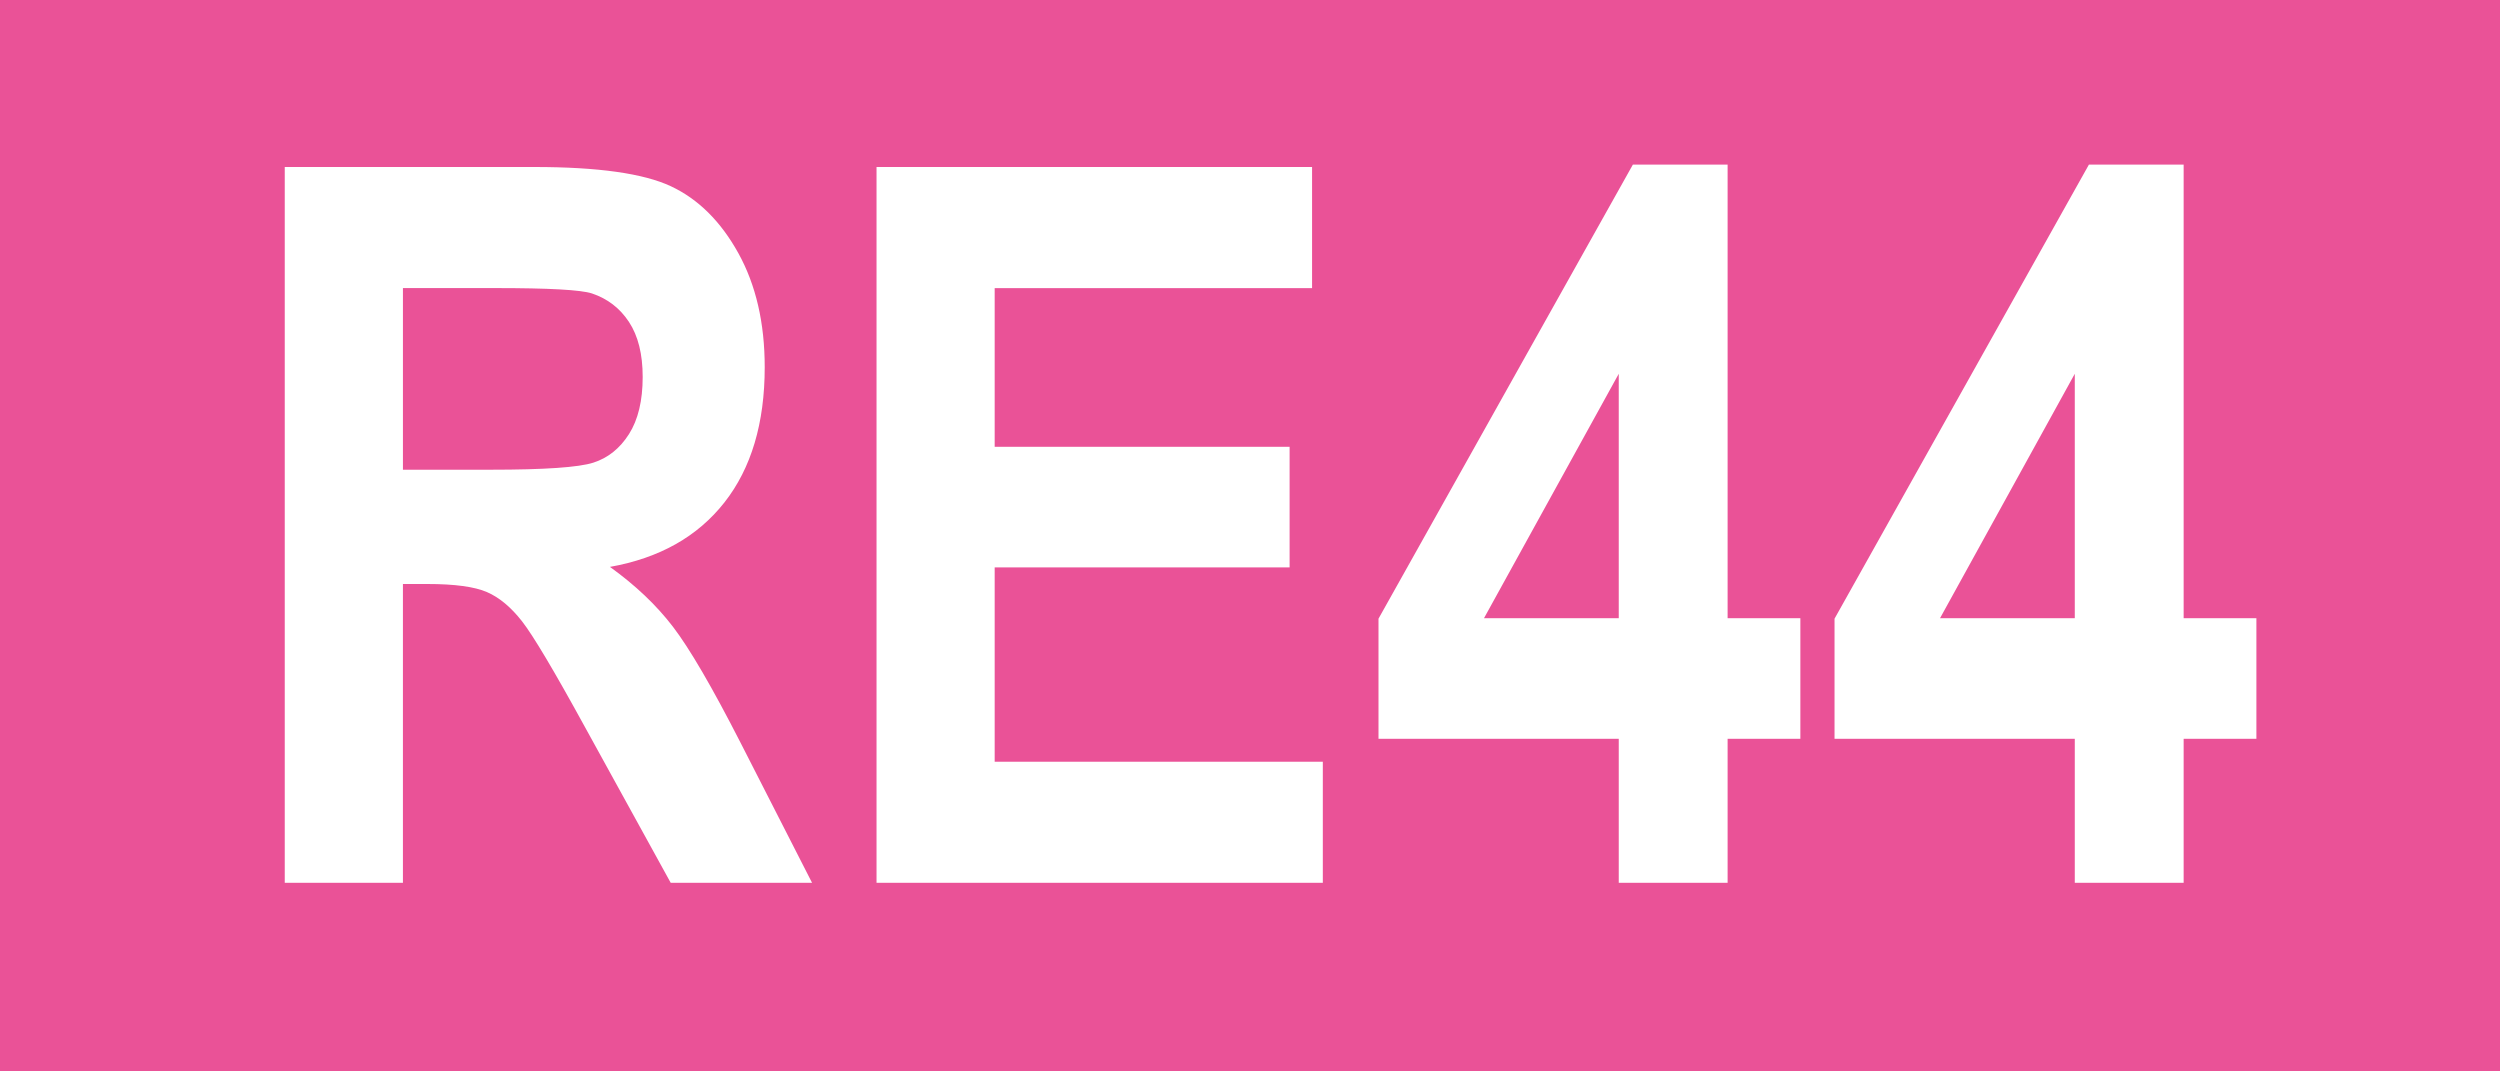
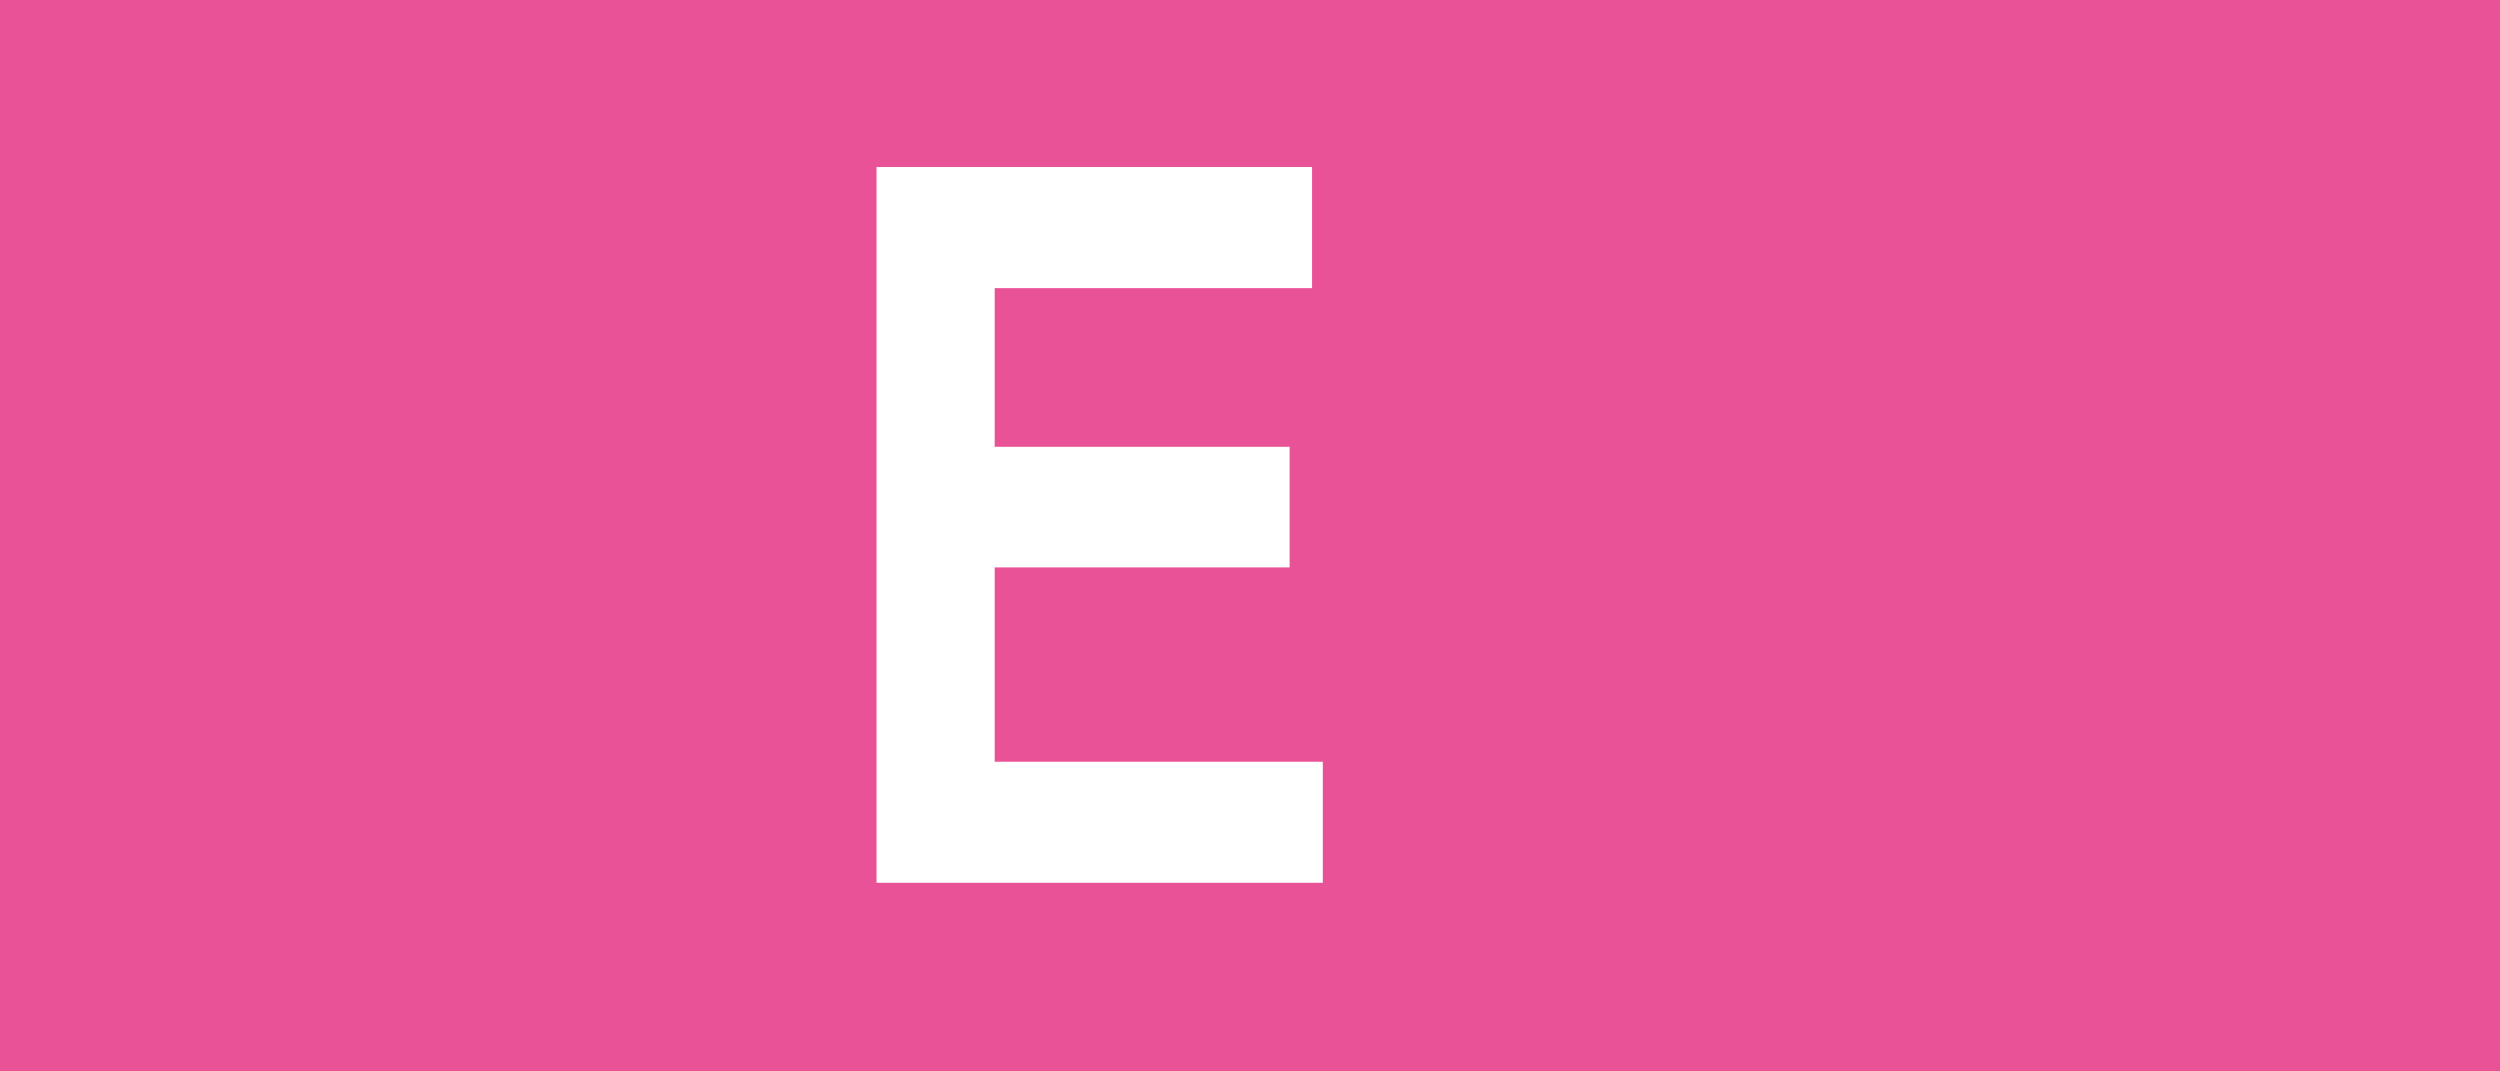
<svg xmlns="http://www.w3.org/2000/svg" version="1.1" id="Ebene_1" x="0px" y="0px" width="70px" height="30px" viewBox="0 0 70 30" enable-background="new 0 0 70 30" xml:space="preserve">
  <rect fill="#EA5297" width="70" height="30" />
  <g>
-     <path fill="#FFFFFF" d="M7.973,24.719V4.676h6.986c1.786,0,3.062,0.18,3.828,0.54s1.395,0.984,1.887,1.873s0.738,1.953,0.738,3.192   c0,1.567-0.376,2.83-1.128,3.787s-1.82,1.559-3.206,1.805c0.711,0.511,1.299,1.068,1.764,1.675s1.099,1.693,1.9,3.261l1.996,3.91   H18.78l-2.401-4.361c-0.864-1.577-1.451-2.563-1.761-2.96s-0.638-0.67-0.984-0.82s-0.902-0.226-1.668-0.226h-0.684v8.367H7.973z    M11.282,13.152h2.461c1.504,0,2.461-0.066,2.871-0.198s0.743-0.398,0.998-0.8s0.383-0.935,0.383-1.6   c0-0.638-0.128-1.15-0.383-1.538s-0.602-0.654-1.039-0.8c-0.31-0.101-1.208-0.15-2.693-0.15h-2.598V13.152z" />
    <path fill="#FFFFFF" d="M24.543,24.719V4.676h12.195v3.391h-8.887v4.443h8.258v3.377h-8.258v5.441h9.188v3.391H24.543z" />
-     <path fill="#FFFFFF" d="M45.325,24.719v-4.033h-6.727v-3.363l7.123-12.715h2.652v12.701h2.037v3.377h-2.037v4.033H45.325z    M45.325,17.309v-6.843l-3.773,6.843H45.325z" />
-     <path fill="#FFFFFF" d="M58.094,24.719v-4.033h-6.727v-3.363l7.123-12.715h2.652v12.701h2.037v3.377h-2.037v4.033H58.094z    M58.094,17.309v-6.843l-3.773,6.843H58.094z" />
  </g>
</svg>